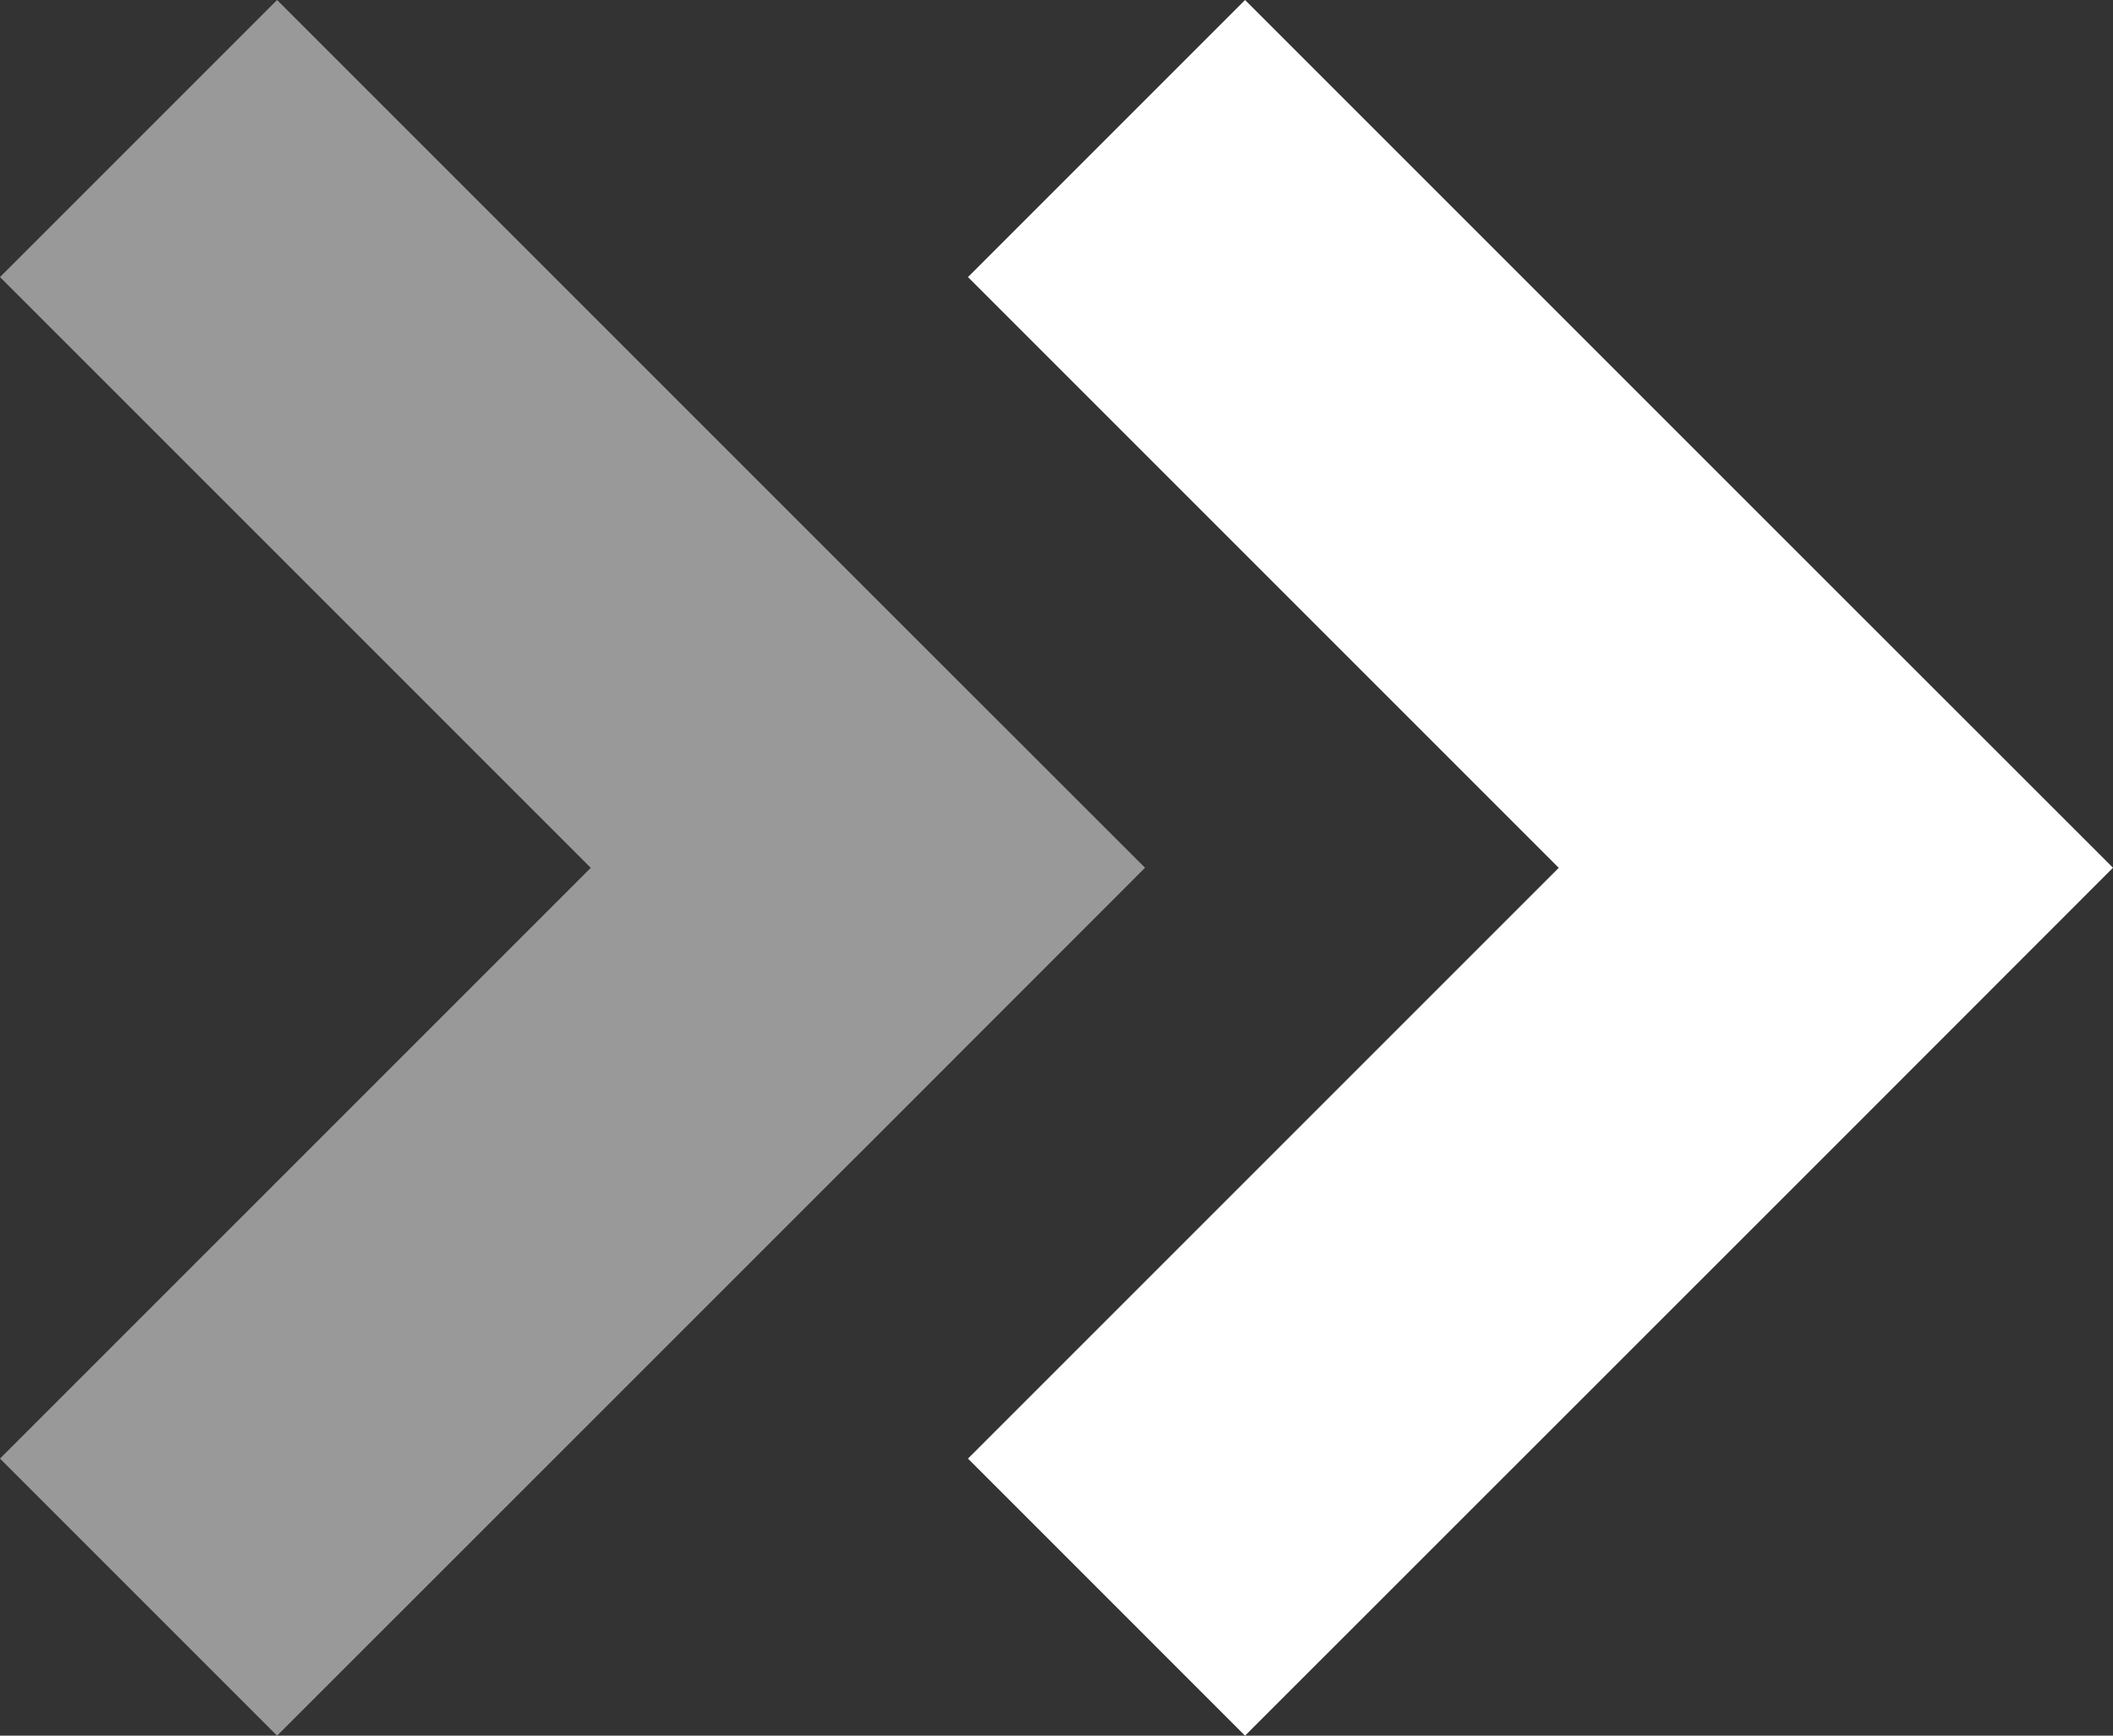
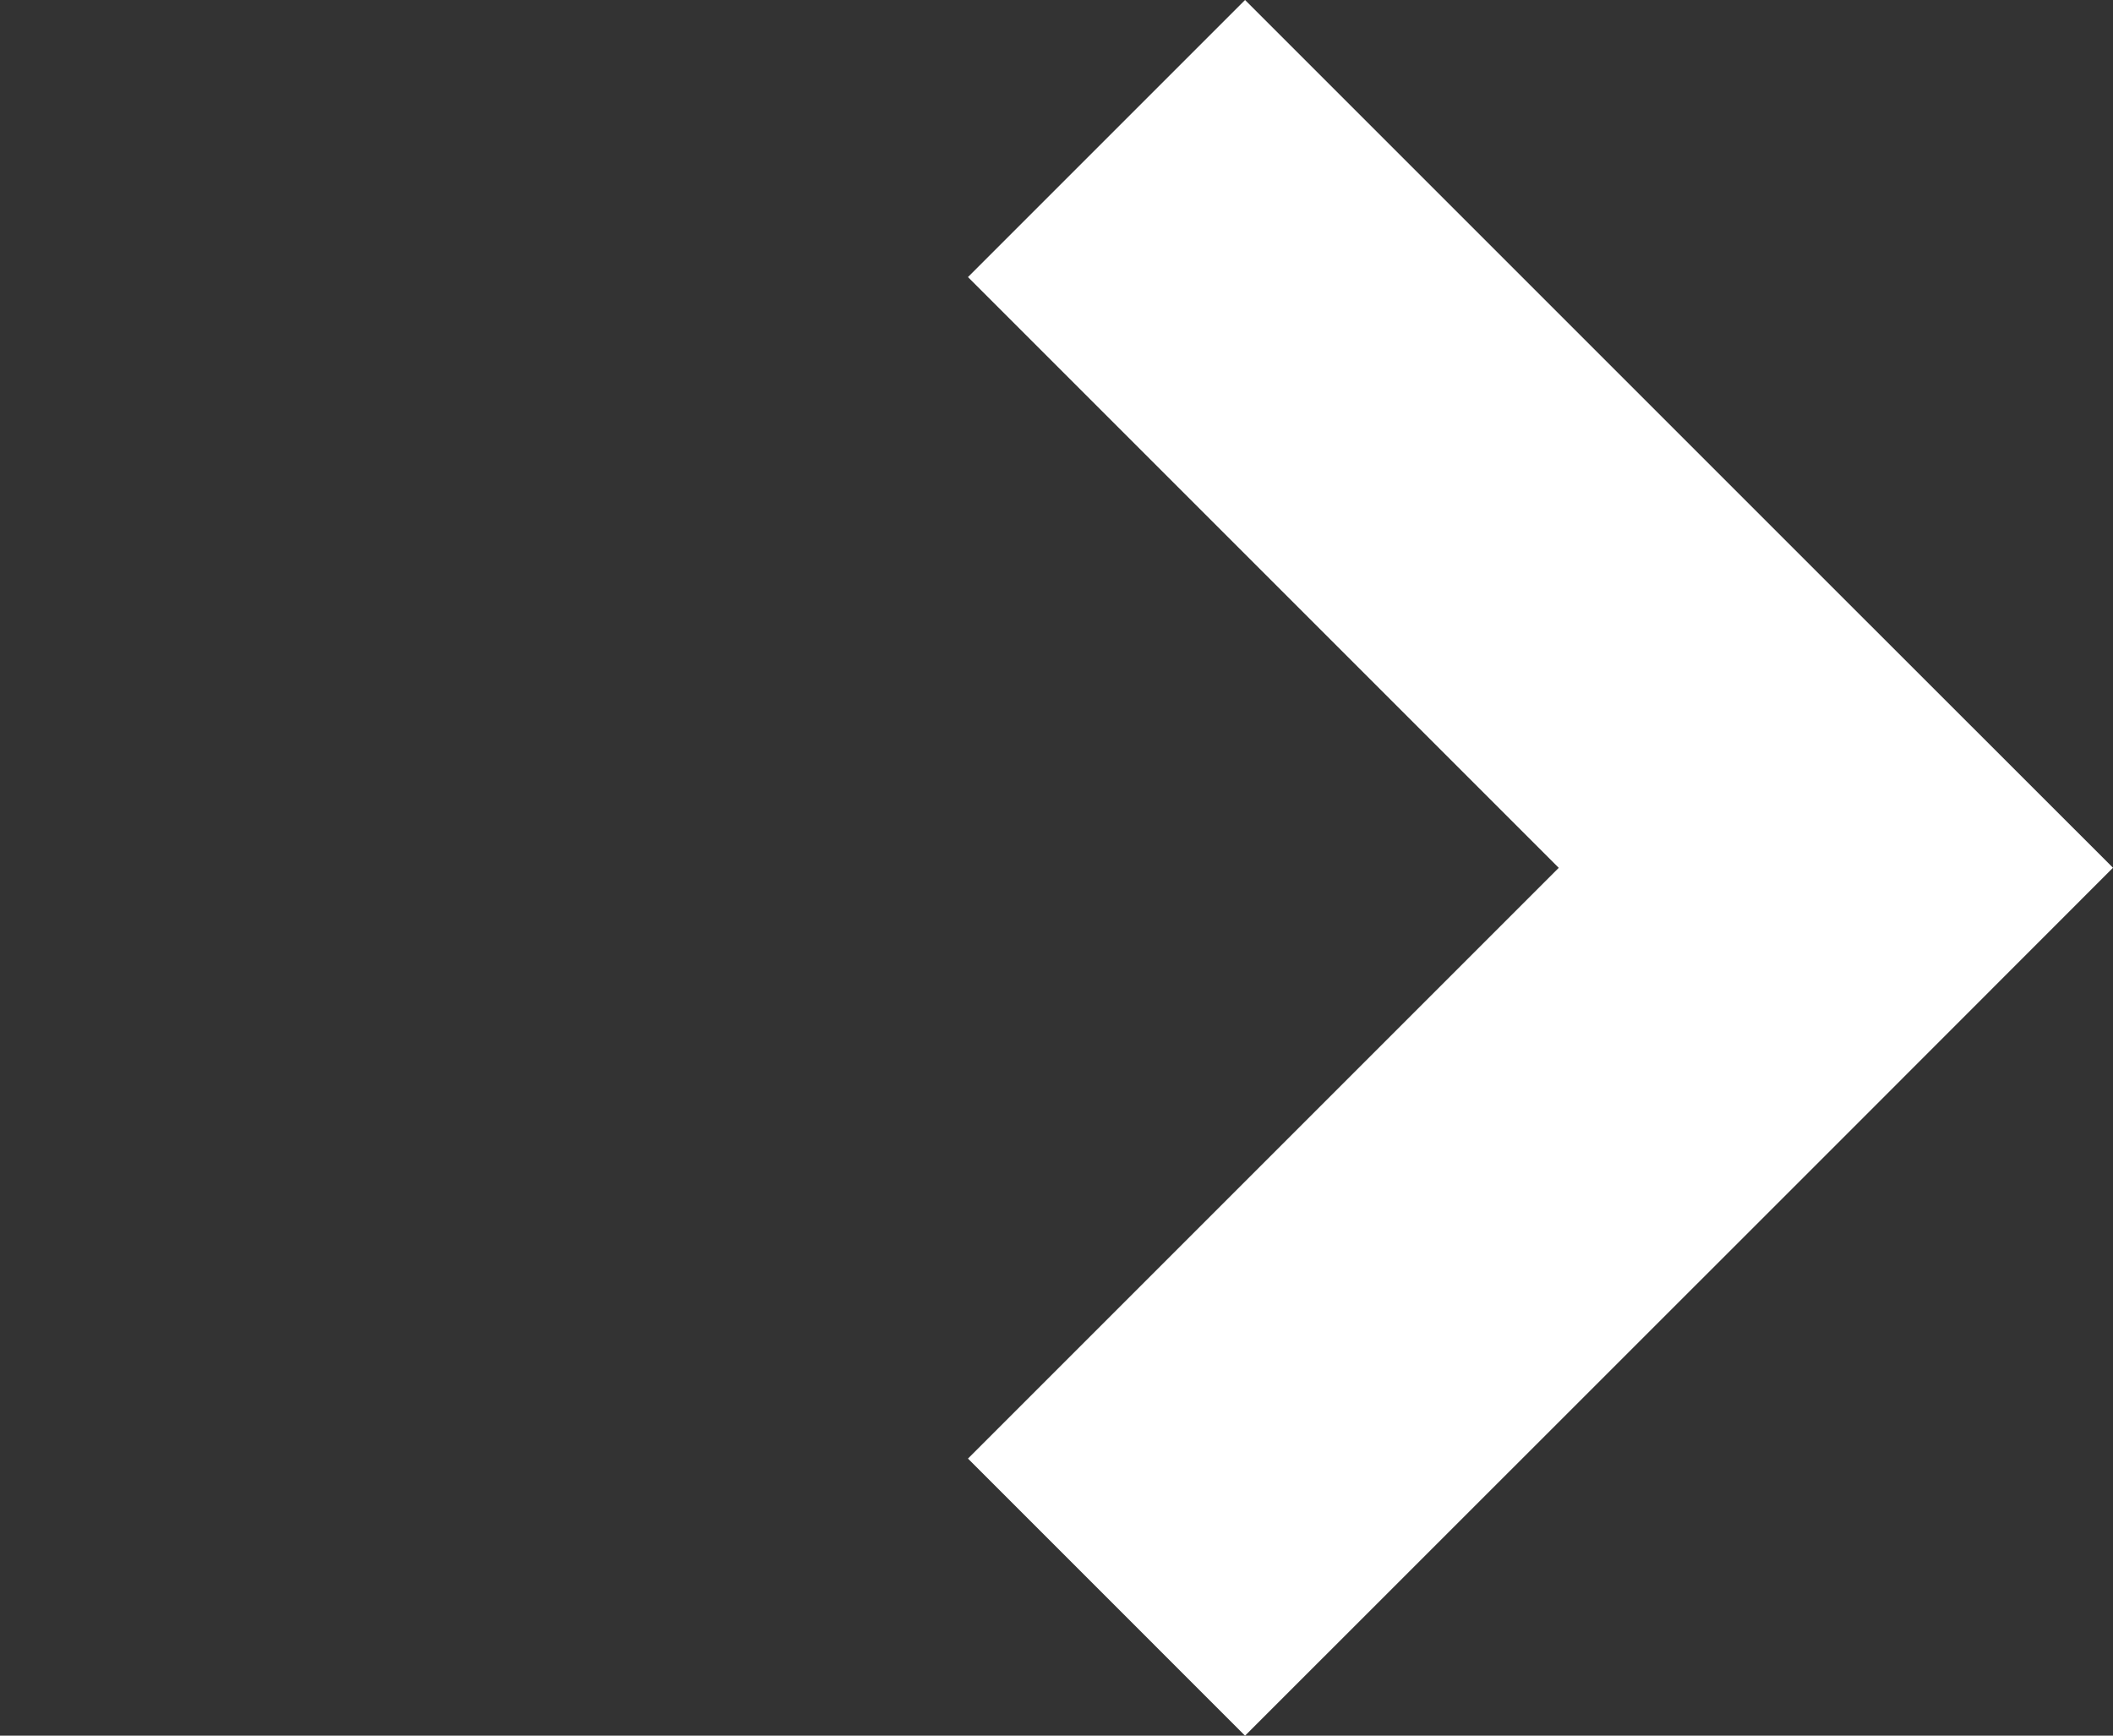
<svg xmlns="http://www.w3.org/2000/svg" id="Groupe_3374" data-name="Groupe 3374" width="96.612" height="79.362" viewBox="0 0 96.612 79.362">
  <rect x="0" y="0" width="96.612" height="79.362" fill="#333333" stroke="none" />
-   <path id="Union_4" data-name="Union 4" d="M0,66.692,27.011,39.681,0,12.669,12.669,0,39.681,27.012l0,0L52.354,39.677l0,0,0,0L39.685,52.354l0,0L38.233,53.8,12.669,79.362Z" transform="translate(0)" fill="#fff" opacity="0.5" />
  <path id="Union_10" data-name="Union 10" d="M0,66.692,27.012,39.681,0,12.669,12.669,0,39.681,27.011l0,0L52.354,39.677l0,0,0,0L39.685,52.354l0,0L12.669,79.362Z" transform="translate(44.258 0)" fill="#fff" />
</svg>